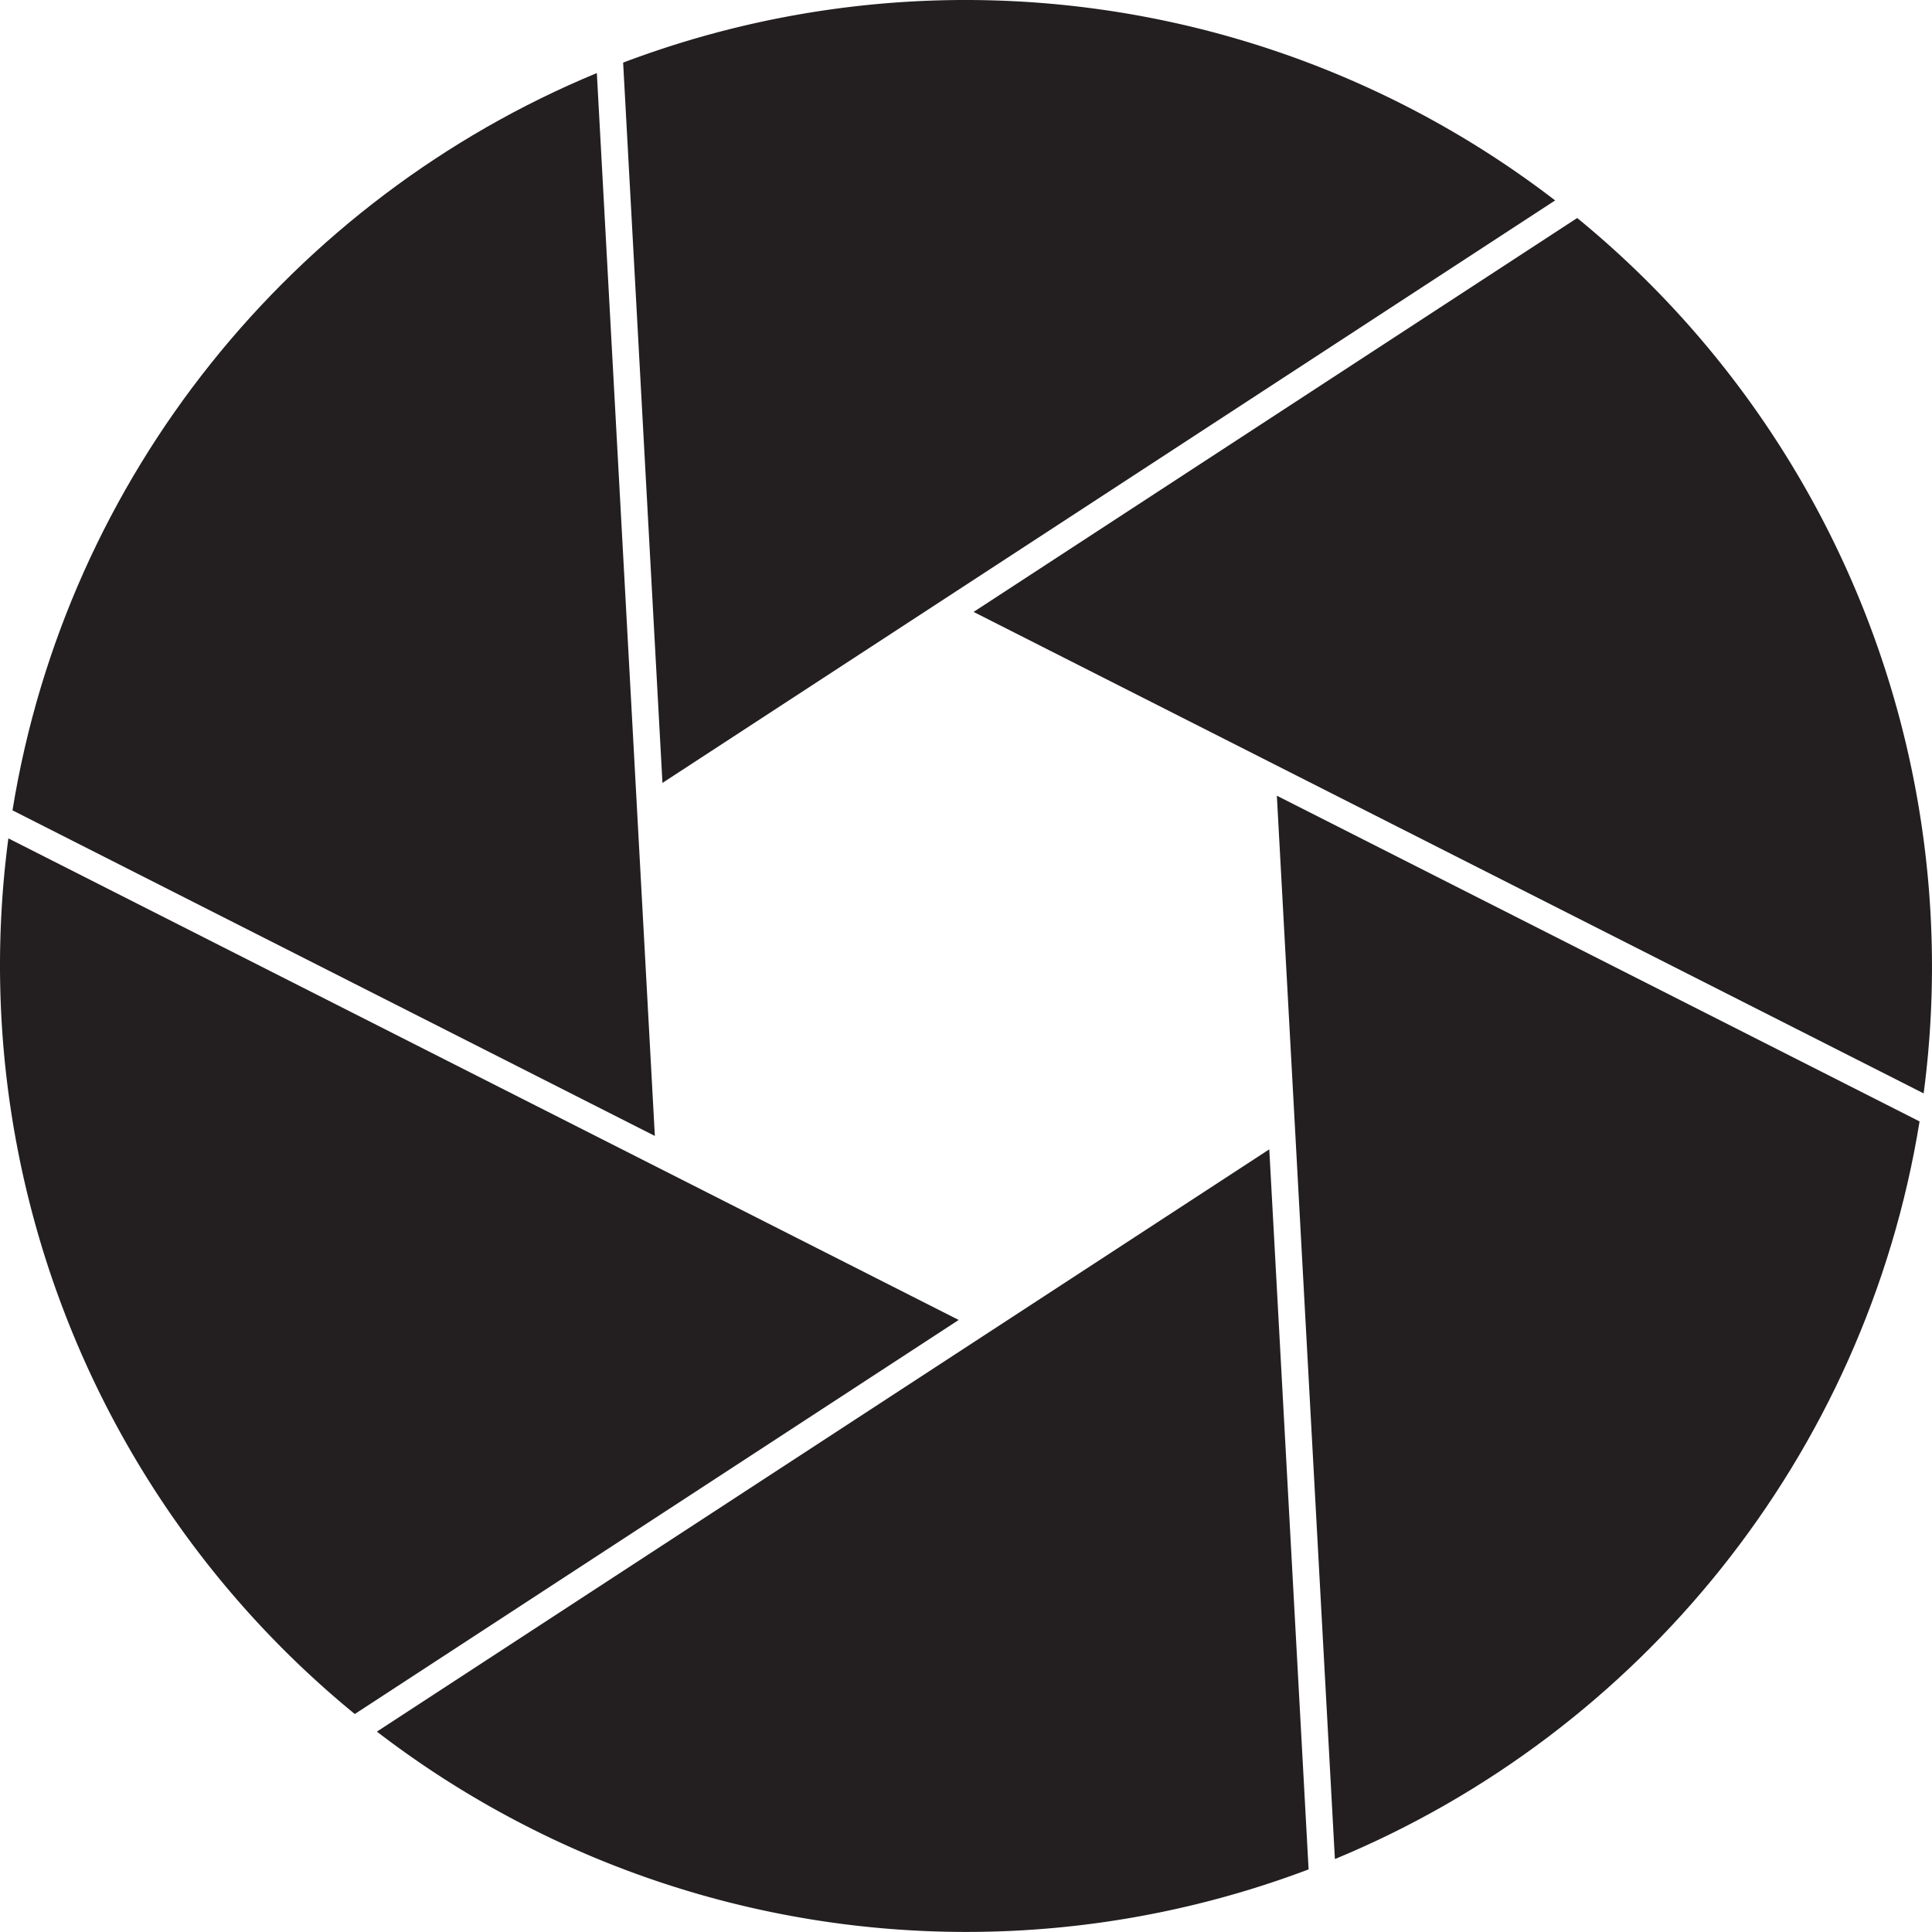
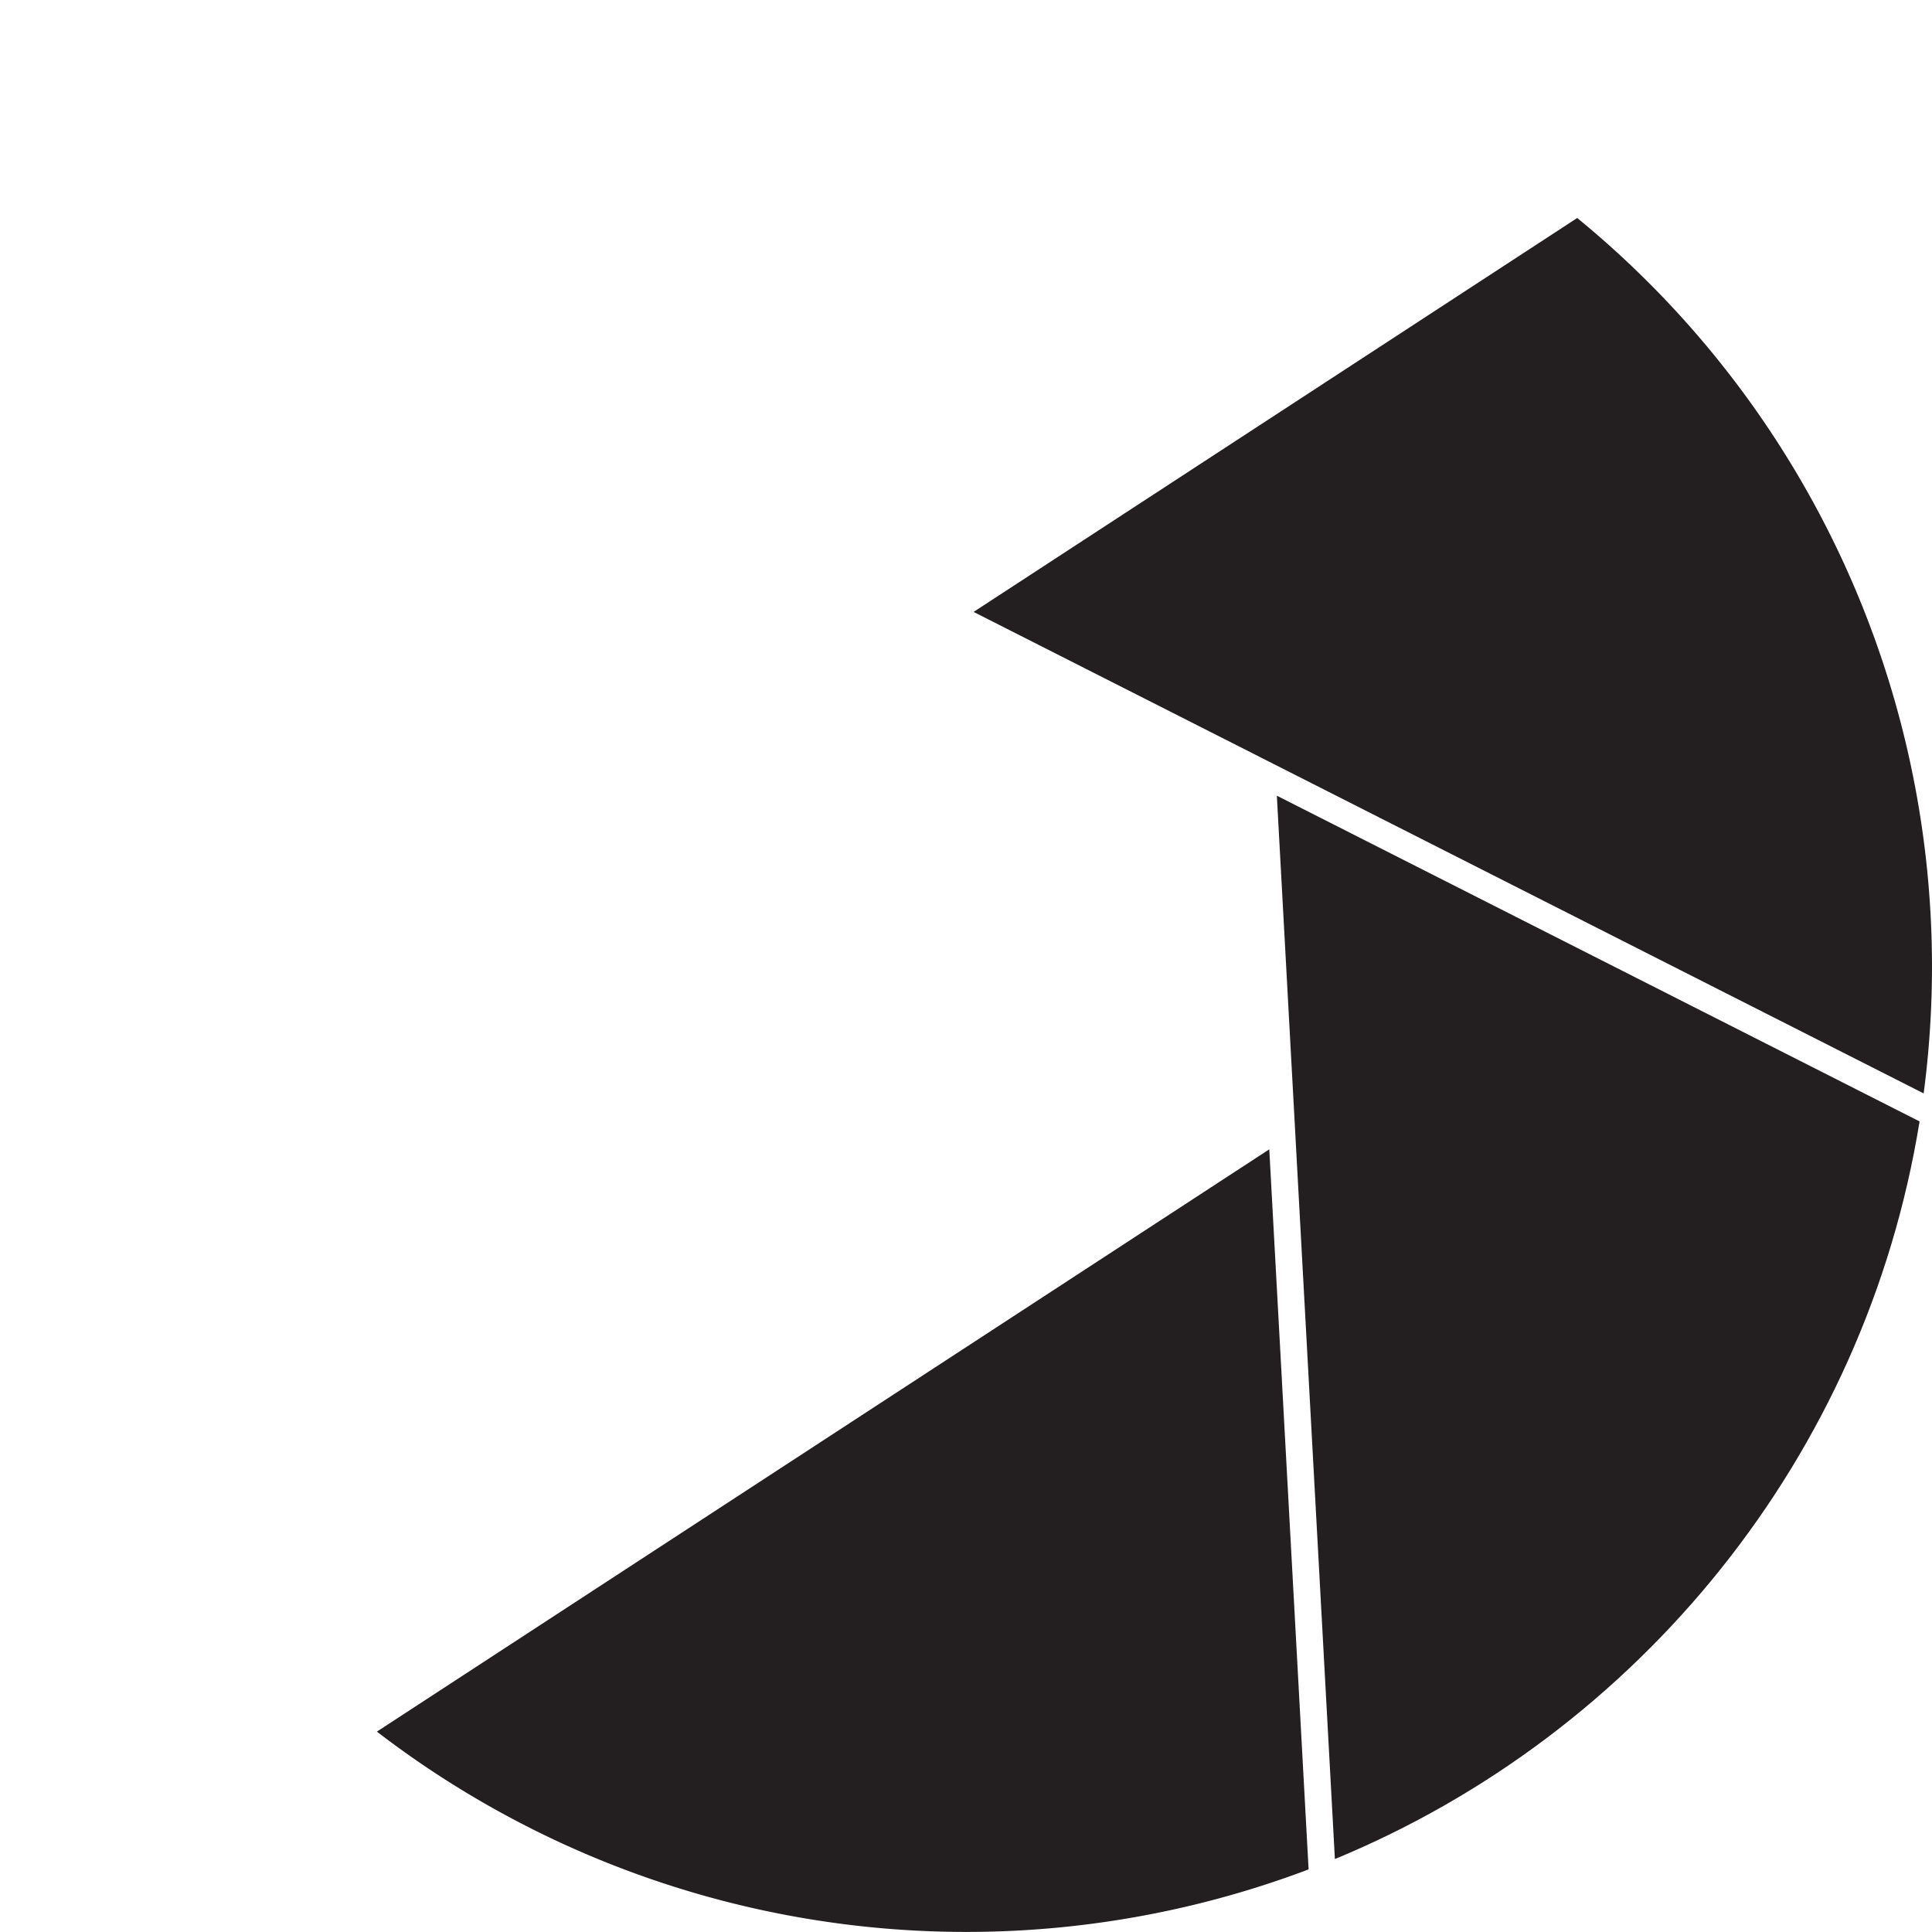
<svg xmlns="http://www.w3.org/2000/svg" viewBox="0 0 648 648">
  <defs>
    <style>.cls-1{fill:#231f20;}</style>
  </defs>
  <title>Shutter 331,125 Grad</title>
  <g id="Layer_1" data-name="Layer 1">
-     <path class="cls-1" d="M521.6,67.22A324.51,324.51,0,0,0,209,21l13.19,241.59Z" />
-     <path class="cls-1" d="M200.18,24.5C98.13,66.74,22.36,159.61,4.19,271.79L219.64,381Z" />
-     <path class="cls-1" d="M2.81,281.19A324.42,324.42,0,0,0,119,574.89L321.55,442.72Z" />
+     <path class="cls-1" d="M2.81,281.19L321.55,442.72Z" />
    <path class="cls-1" d="M126.41,580.79A324.5,324.5,0,0,0,438.91,627L425.72,385.49Z" />
    <path class="cls-1" d="M529,73.12,326.55,205.24,645.2,366.73A324.43,324.43,0,0,0,529,73.12Z" />
    <path class="cls-1" d="M447.73,623.53c102.12-42.22,177.94-135.15,196.1-247.4L428.26,266.88Z" />
  </g>
</svg>